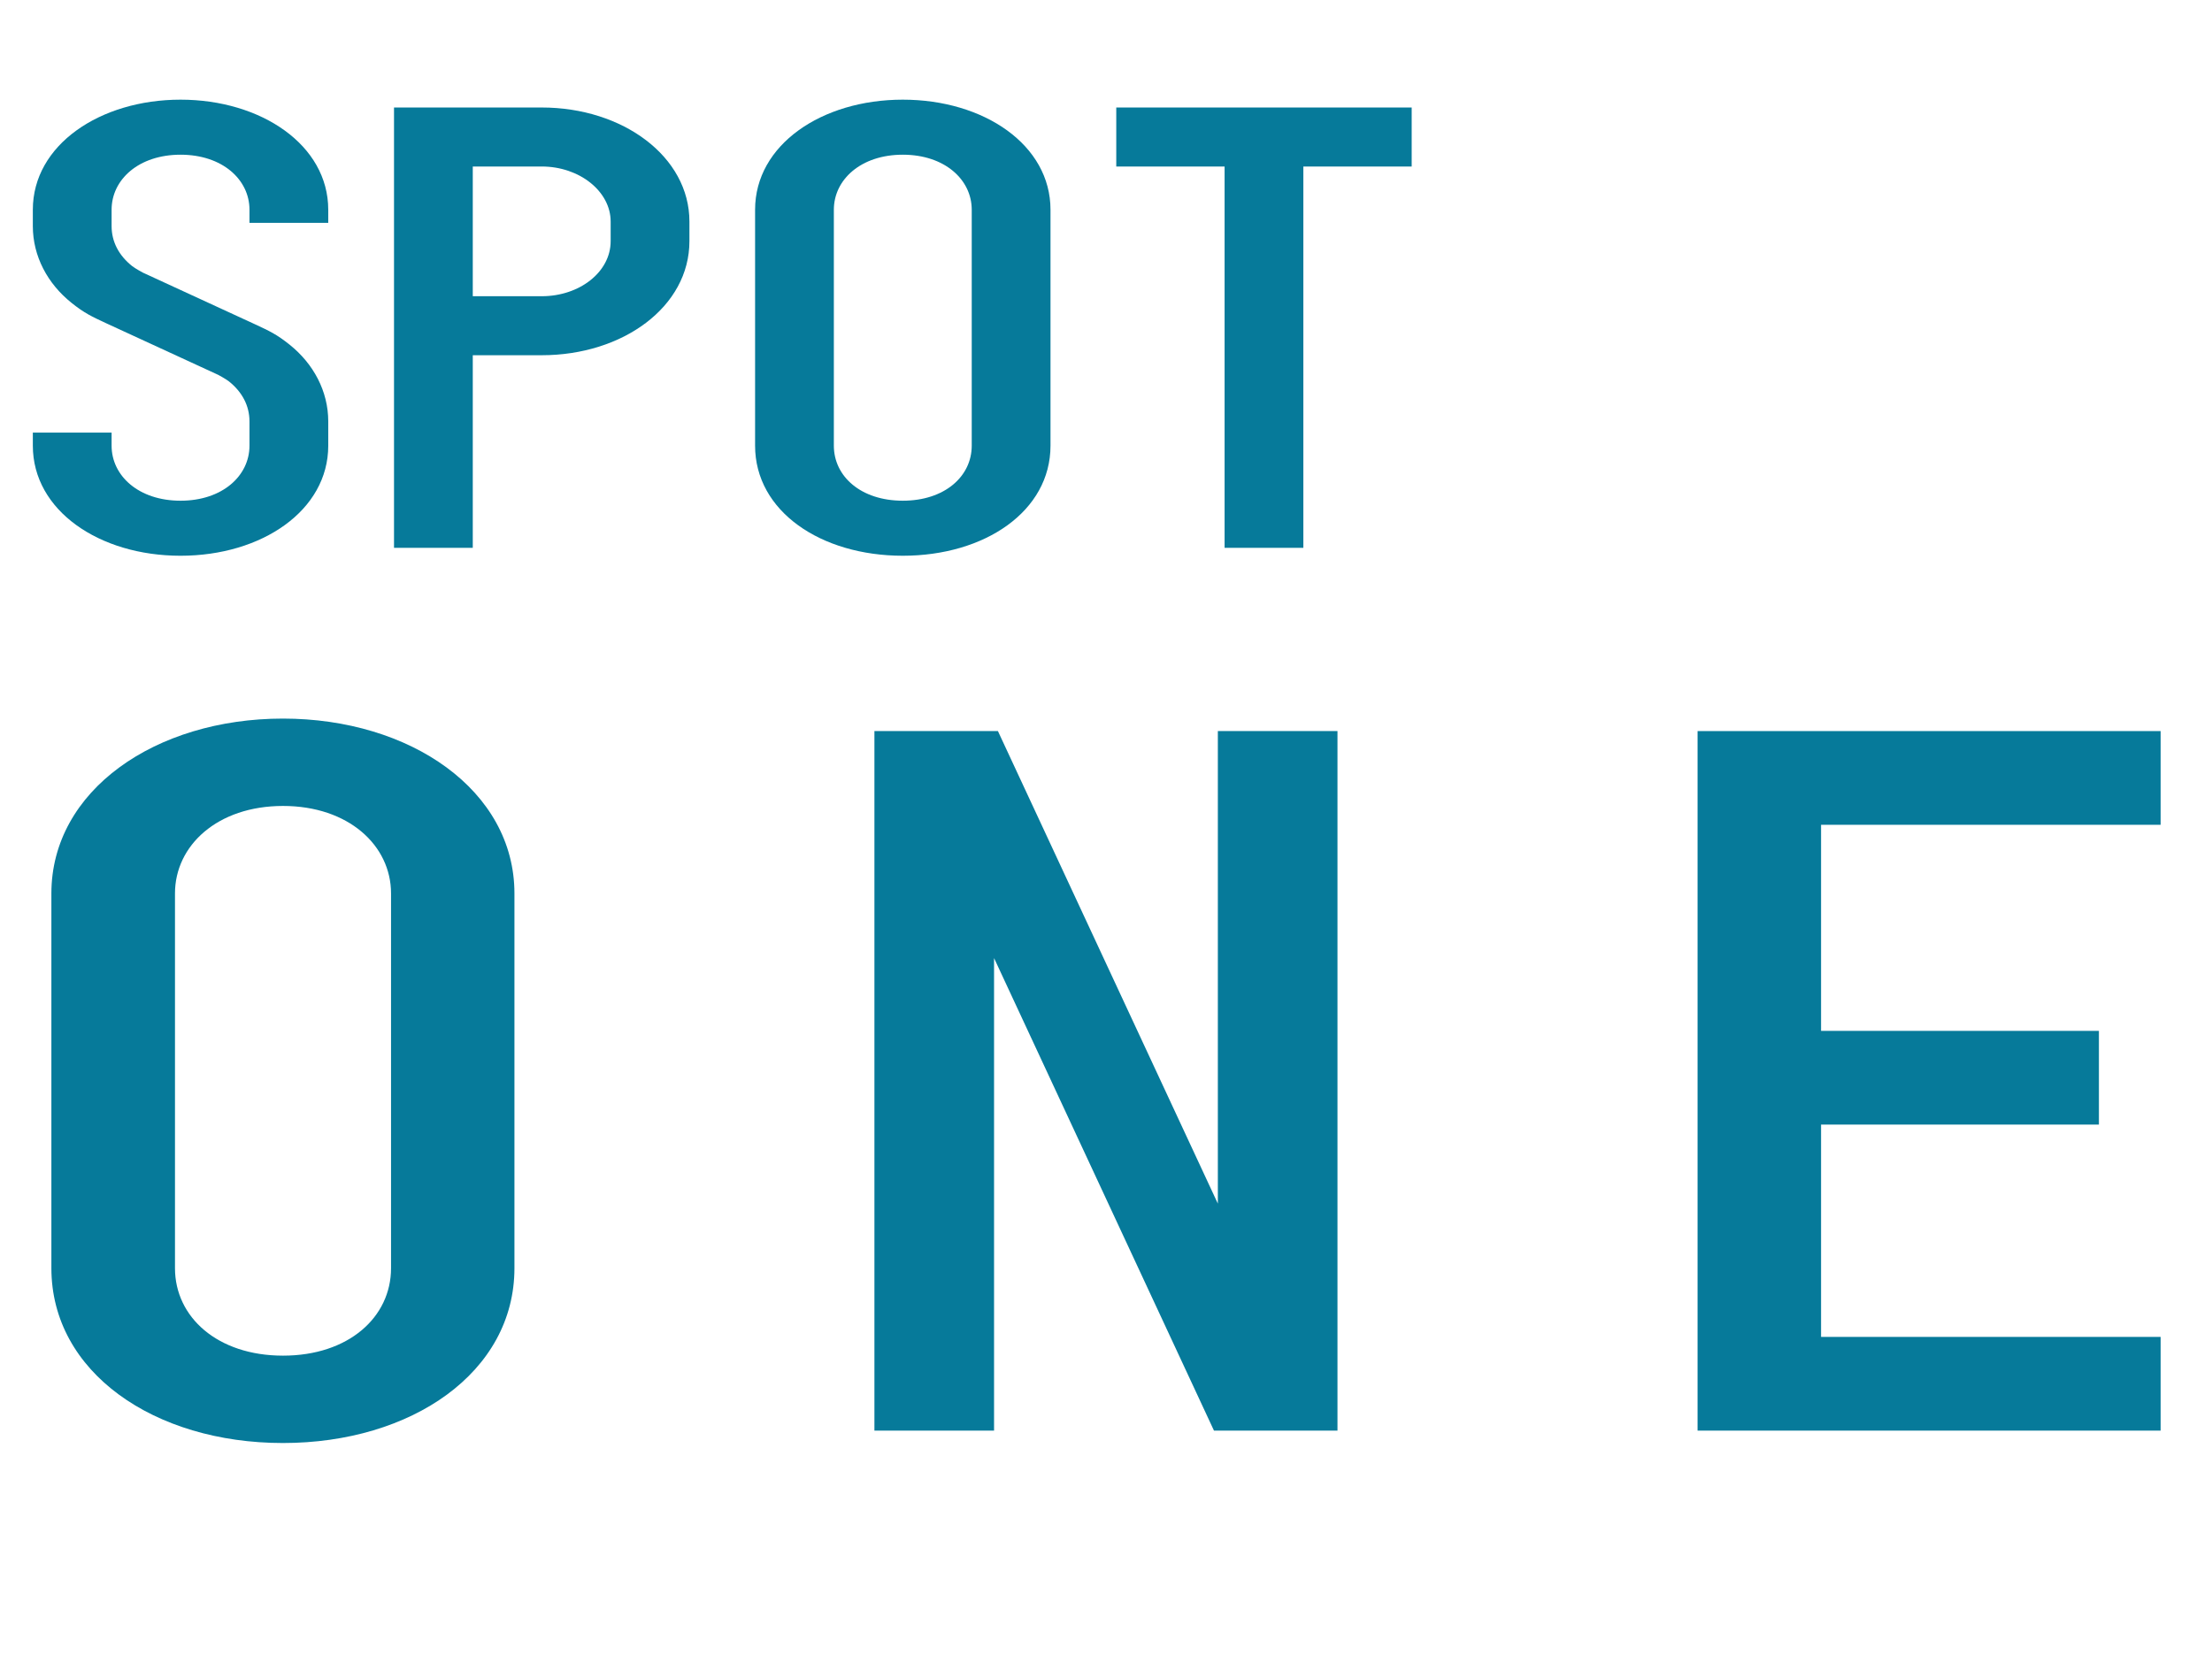
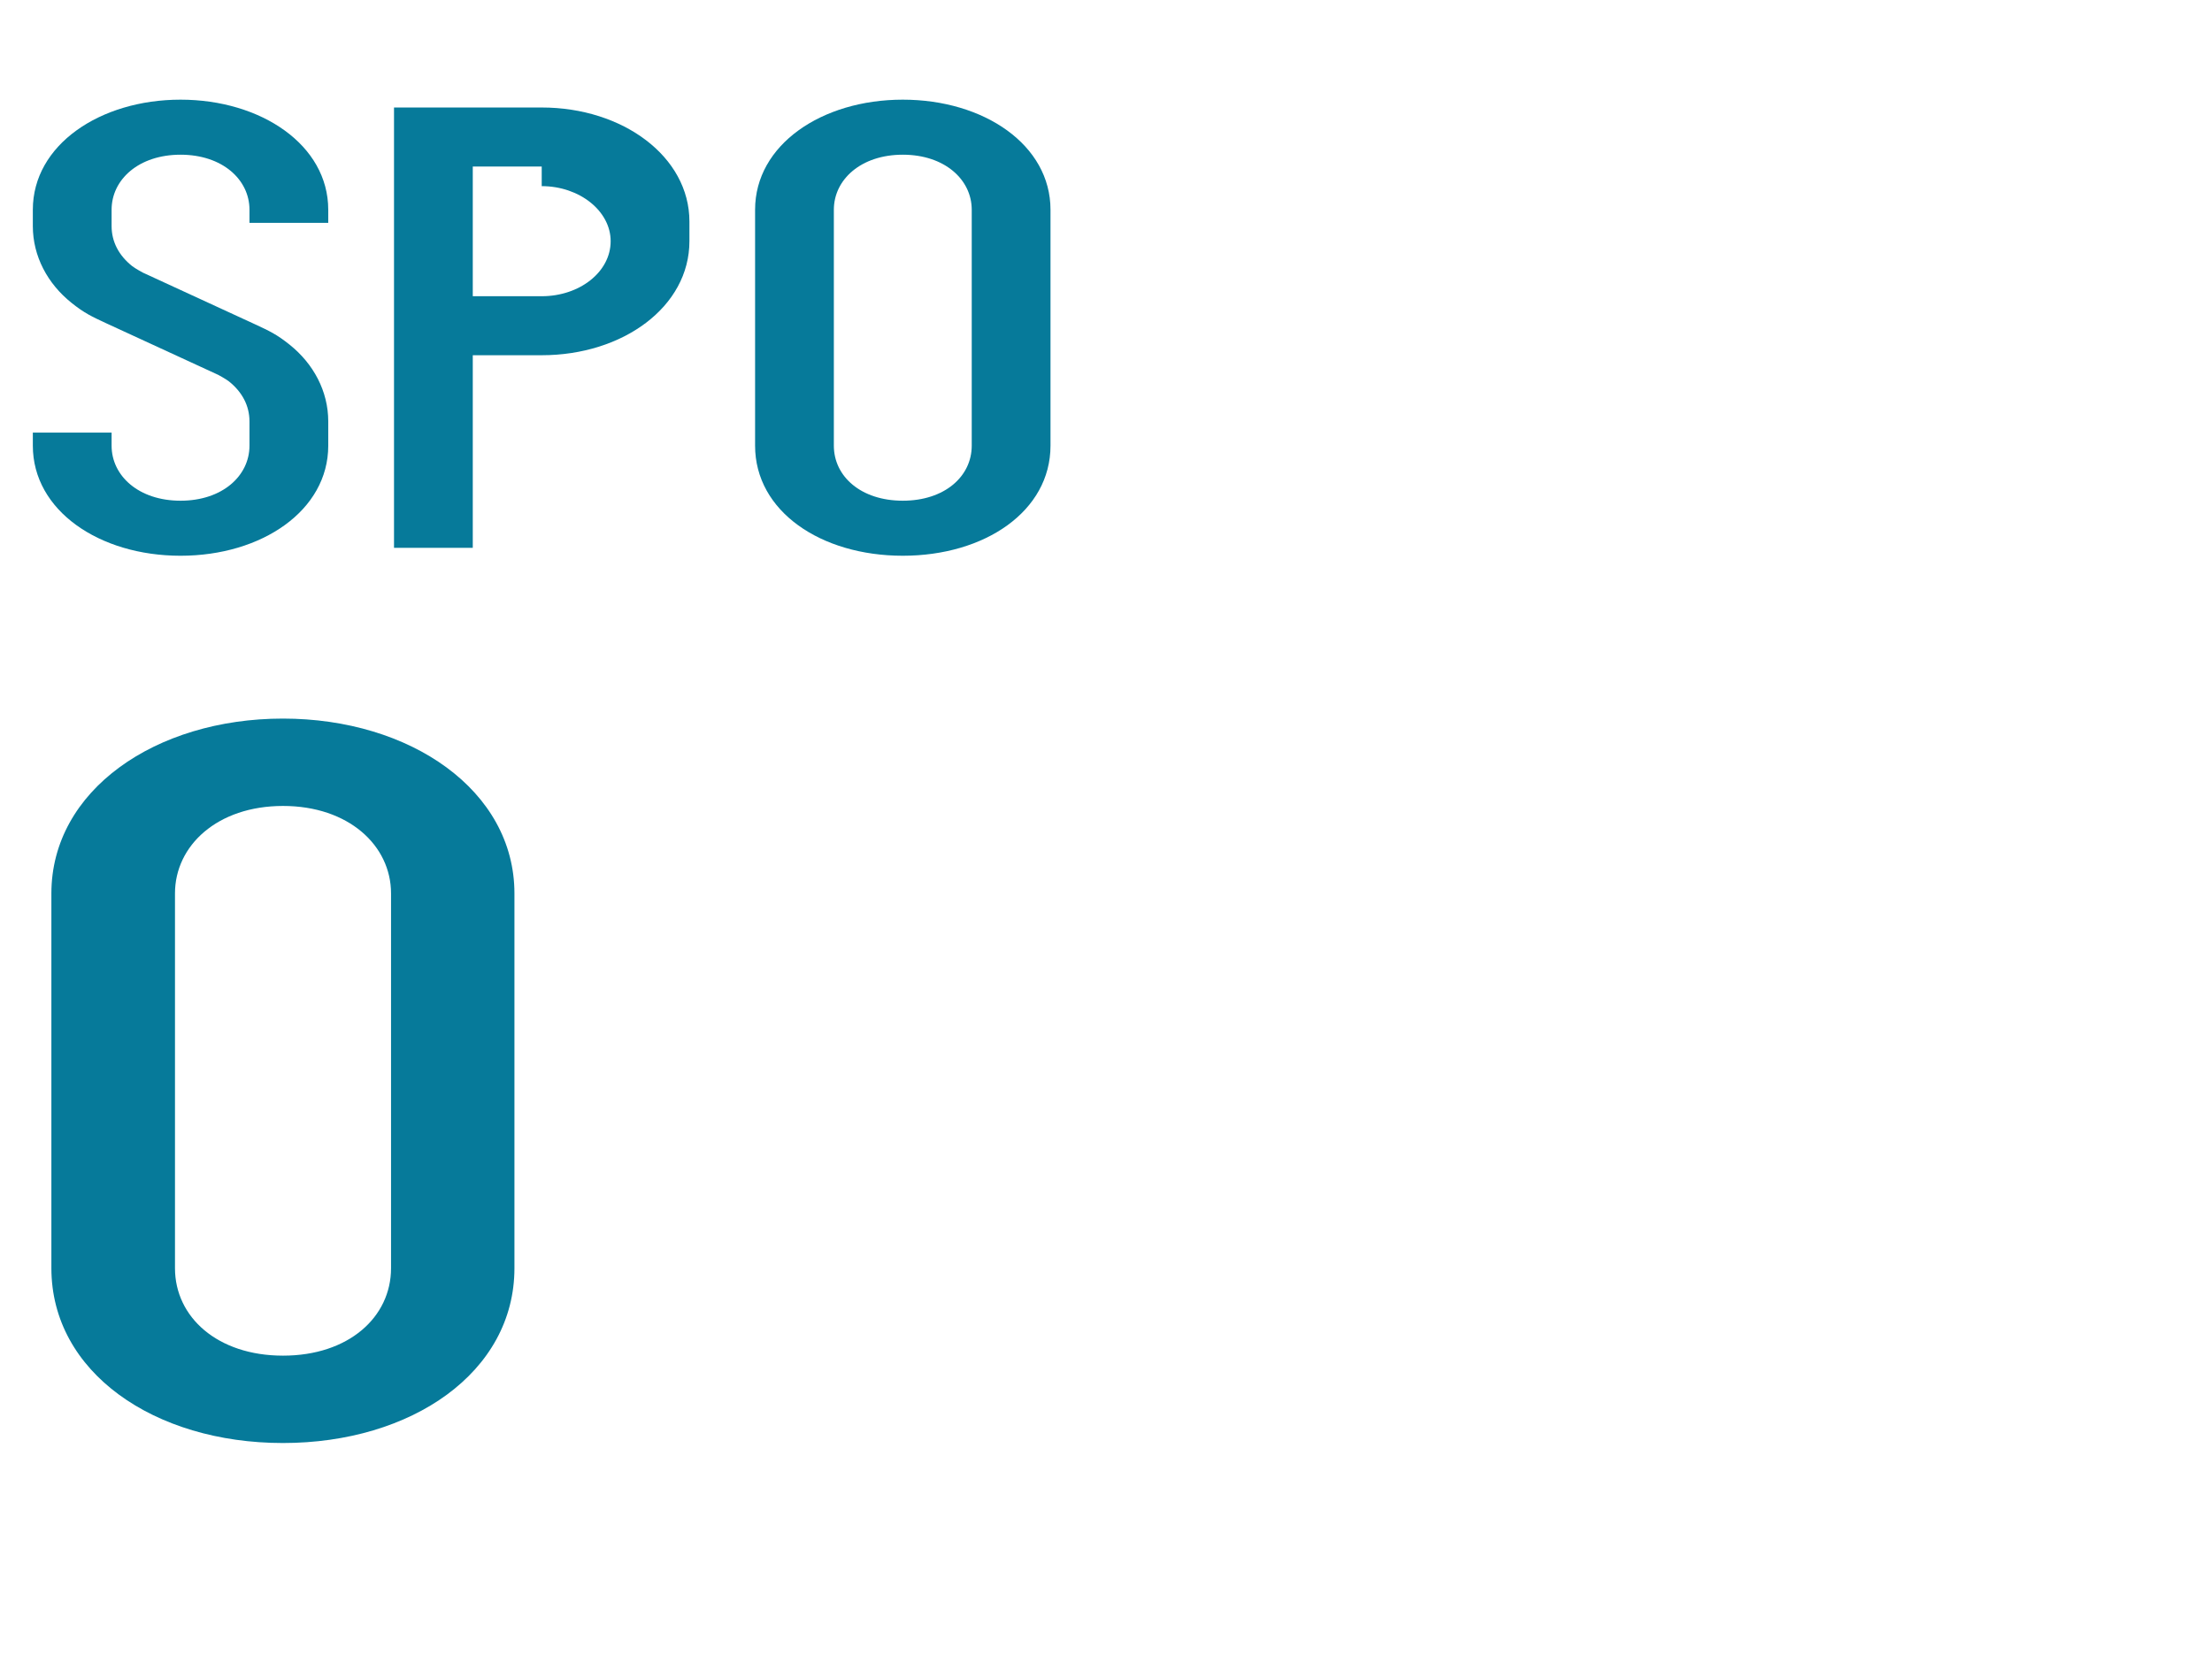
<svg xmlns="http://www.w3.org/2000/svg" id="Camada_2" data-name="Camada 2" viewBox="0 0 222.99 166.93">
  <defs>
    <style>
      .cls-1 {
        fill: #067a9a;
        stroke-width: 0px;
      }
    </style>
  </defs>
  <g id="Camada_1-2" data-name="Camada 1">
    <g>
      <g>
        <path class="cls-1" d="M51.86,90.09v37.79c0,10.5-10.37,17.63-23.34,17.63s-23.34-7.14-23.34-17.63v-37.79c0-10.39,10.5-17.63,23.34-17.63s23.34,7.24,23.34,17.63ZM39.42,90.09c0-4.83-4.28-8.82-10.89-8.82s-10.89,3.99-10.89,8.82v37.79c0,4.93,4.28,8.82,10.89,8.82s10.89-3.88,10.89-8.82v-37.79Z" />
-         <path class="cls-1" d="M134.83,144.26h-12.45l-22.17-47.65v47.65h-12.06v-70.54h12.45l22.17,47.65v-47.65h12.06v70.54Z" />
-         <path class="cls-1" d="M171.13,73.72h46.68v9.45h-34.23v20.78h28.01v9.45h-28.01v21.41h34.23v9.45h-46.68v-70.54Z" />
      </g>
      <g>
        <path class="cls-1" d="M25.15,21.15c0-3.04-2.73-5.55-6.95-5.55s-6.95,2.51-6.95,5.55v1.65c0,1.59.74,2.97,2.07,4.03.33.26,1.08.66,1.08.66l11.33,5.22c1.41.66,2.15.99,3.47,2.05,2.4,1.92,3.89,4.69,3.89,7.73v2.45c0,6.54-6.7,11.1-14.89,11.1s-14.89-4.56-14.89-11.1v-1.32h7.94v1.32c0,3.04,2.73,5.55,6.95,5.55s6.95-2.51,6.95-5.55v-2.45c0-1.58-.74-2.97-2.07-4.03-.33-.26-1.08-.66-1.08-.66l-11.33-5.22c-1.41-.66-2.15-.99-3.47-2.05-2.4-1.92-3.89-4.69-3.89-7.73v-1.65c0-6.54,6.78-11.1,14.89-11.1s14.89,4.56,14.89,11.1v1.32h-7.94v-1.32Z" />
-         <path class="cls-1" d="M47.66,10.84h6.95c8.19,0,14.89,4.96,14.89,11.5v1.98c0,6.61-6.7,11.5-14.89,11.5h-6.95v19.42h-7.94V10.84h7.94ZM54.61,16.79h-6.95v13.08h6.95c3.81,0,6.95-2.44,6.95-5.55v-1.98c0-3.04-3.14-5.55-6.95-5.55Z" />
+         <path class="cls-1" d="M47.66,10.84h6.95c8.19,0,14.89,4.96,14.89,11.5v1.98c0,6.61-6.7,11.5-14.89,11.5h-6.95v19.42h-7.94V10.84h7.94ZM54.61,16.79h-6.95v13.08h6.95c3.81,0,6.95-2.44,6.95-5.55c0-3.04-3.14-5.55-6.95-5.55Z" />
        <path class="cls-1" d="M105.9,21.15v23.79c0,6.61-6.62,11.1-14.89,11.1s-14.89-4.49-14.89-11.1v-23.79c0-6.54,6.7-11.1,14.89-11.1s14.89,4.56,14.89,11.1ZM97.96,21.15c0-3.04-2.73-5.55-6.95-5.55s-6.95,2.51-6.95,5.55v23.79c0,3.1,2.73,5.55,6.95,5.55s6.95-2.45,6.95-5.55v-23.79Z" />
-         <path class="cls-1" d="M123.45,55.24V16.79h-10.92v-5.95h29.78v5.95h-10.92v38.45h-7.94Z" />
      </g>
    </g>
  </g>
</svg>